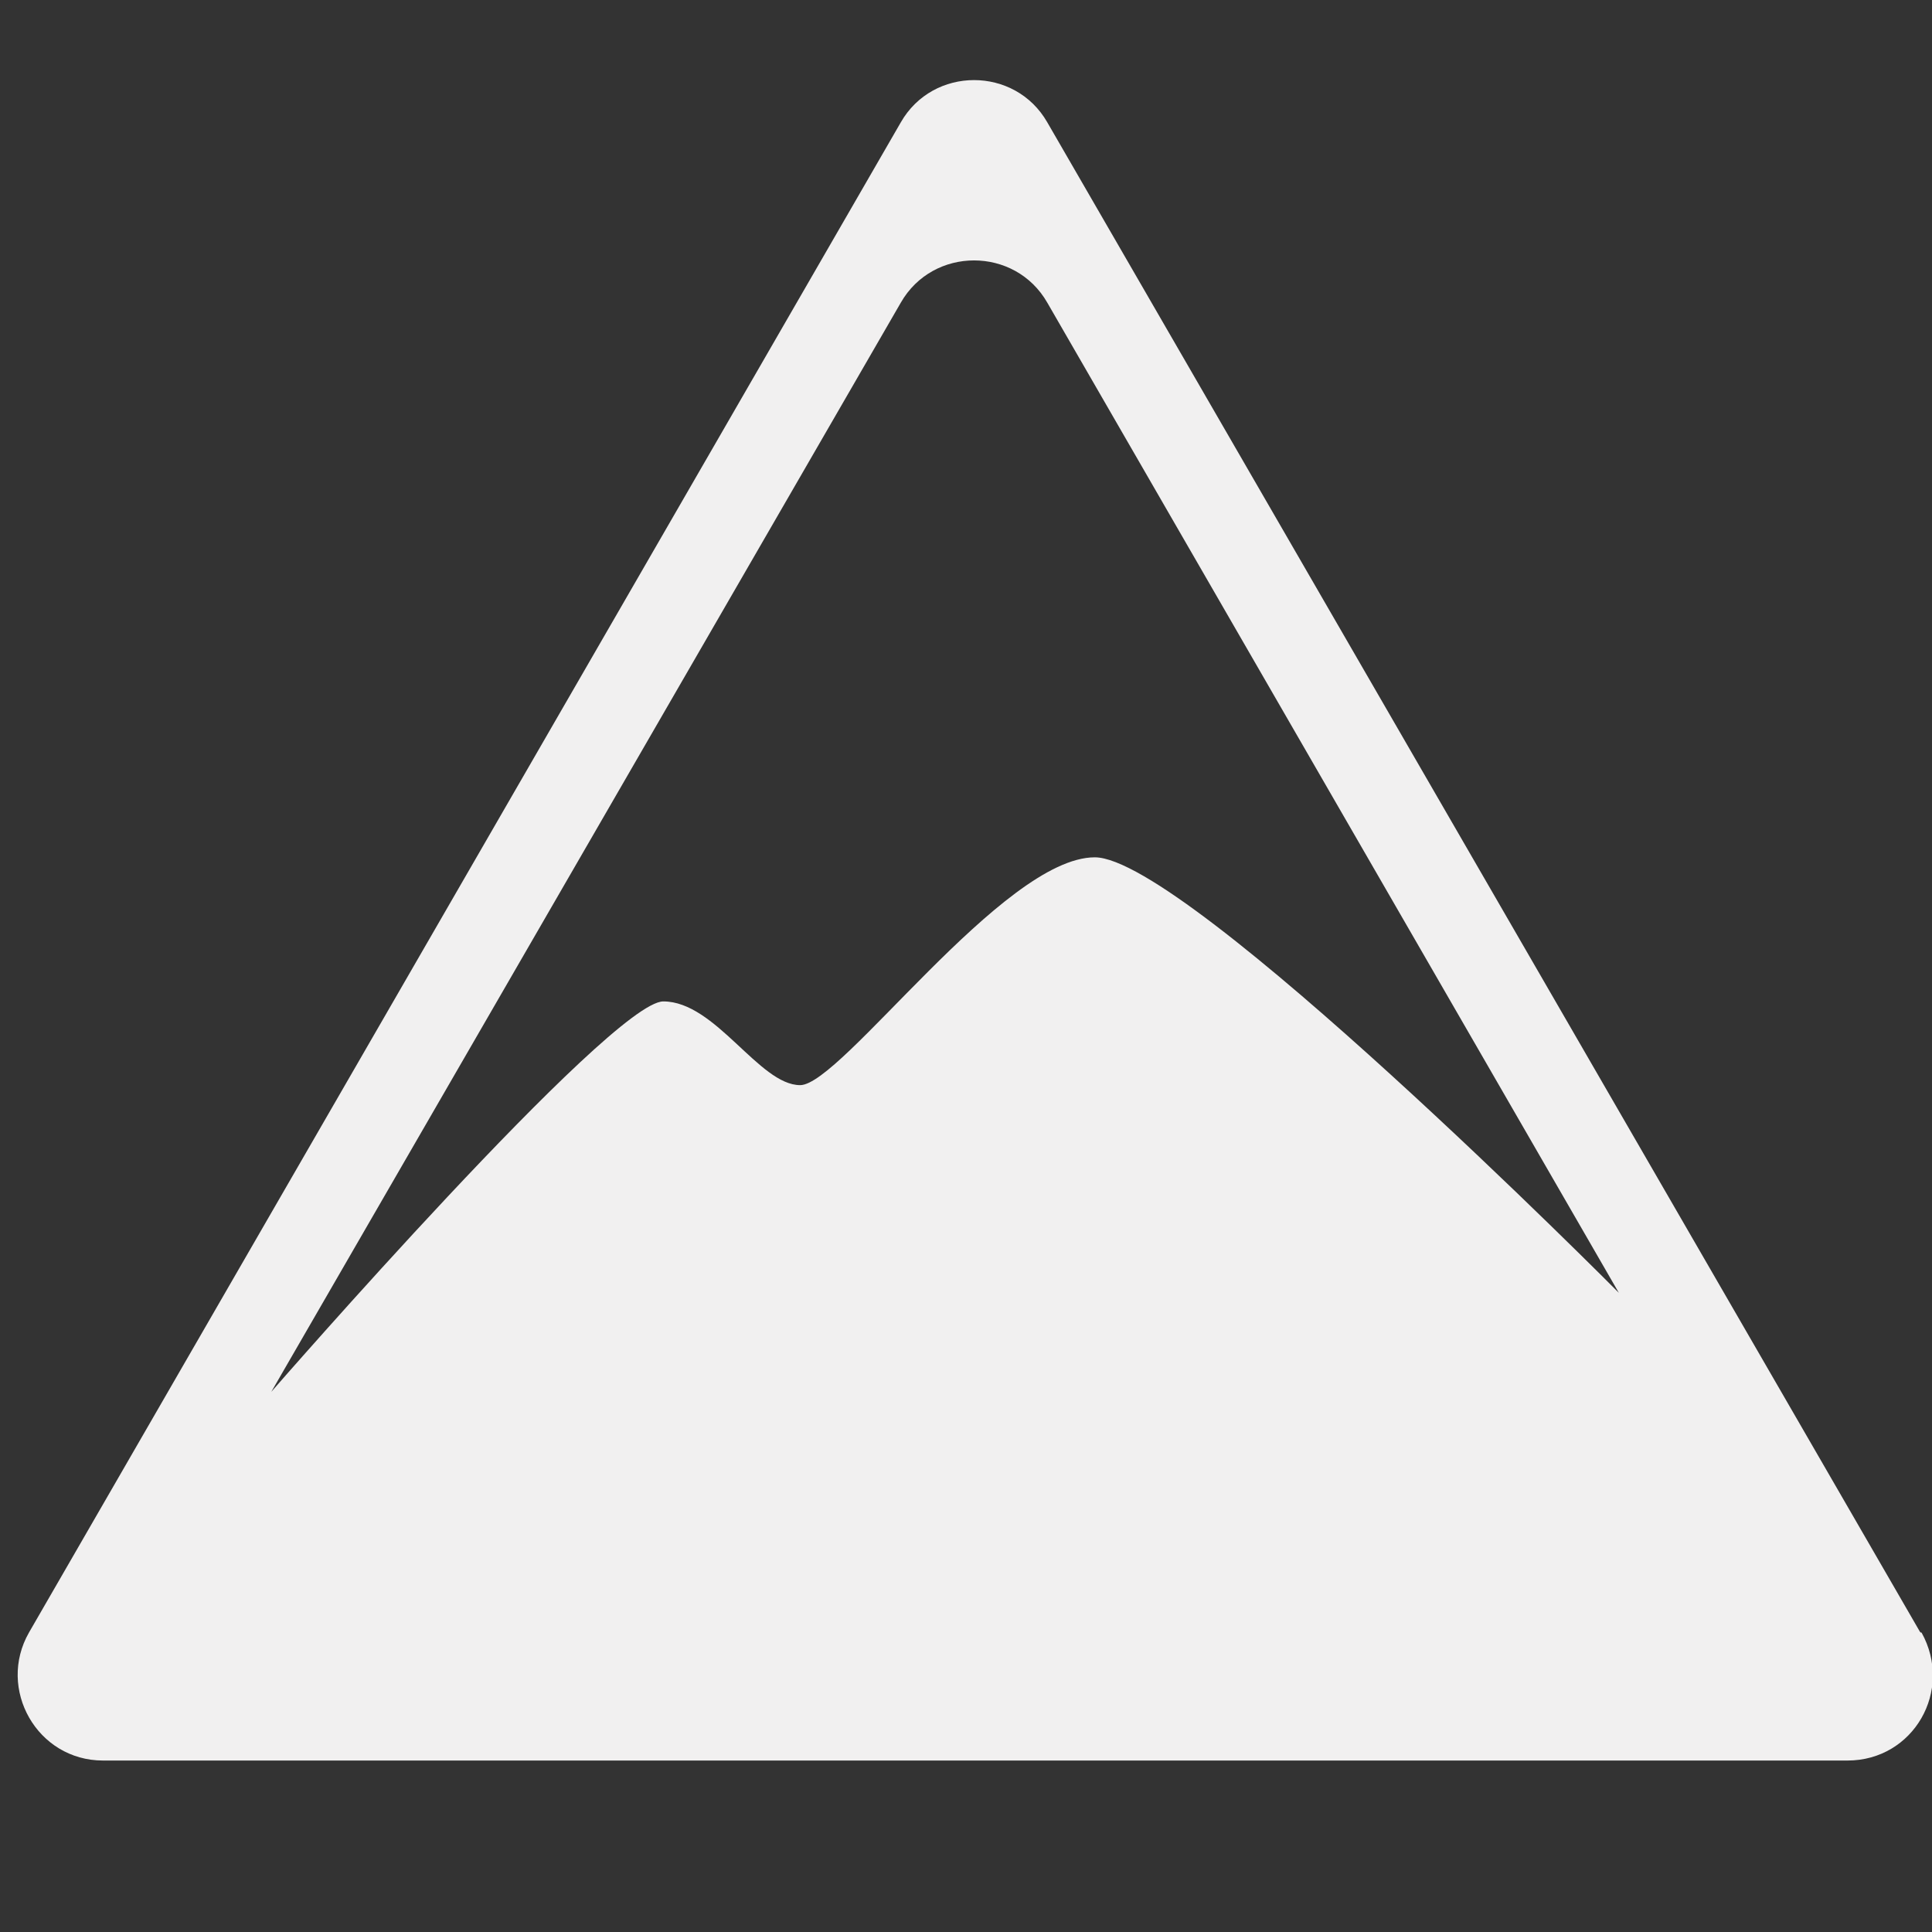
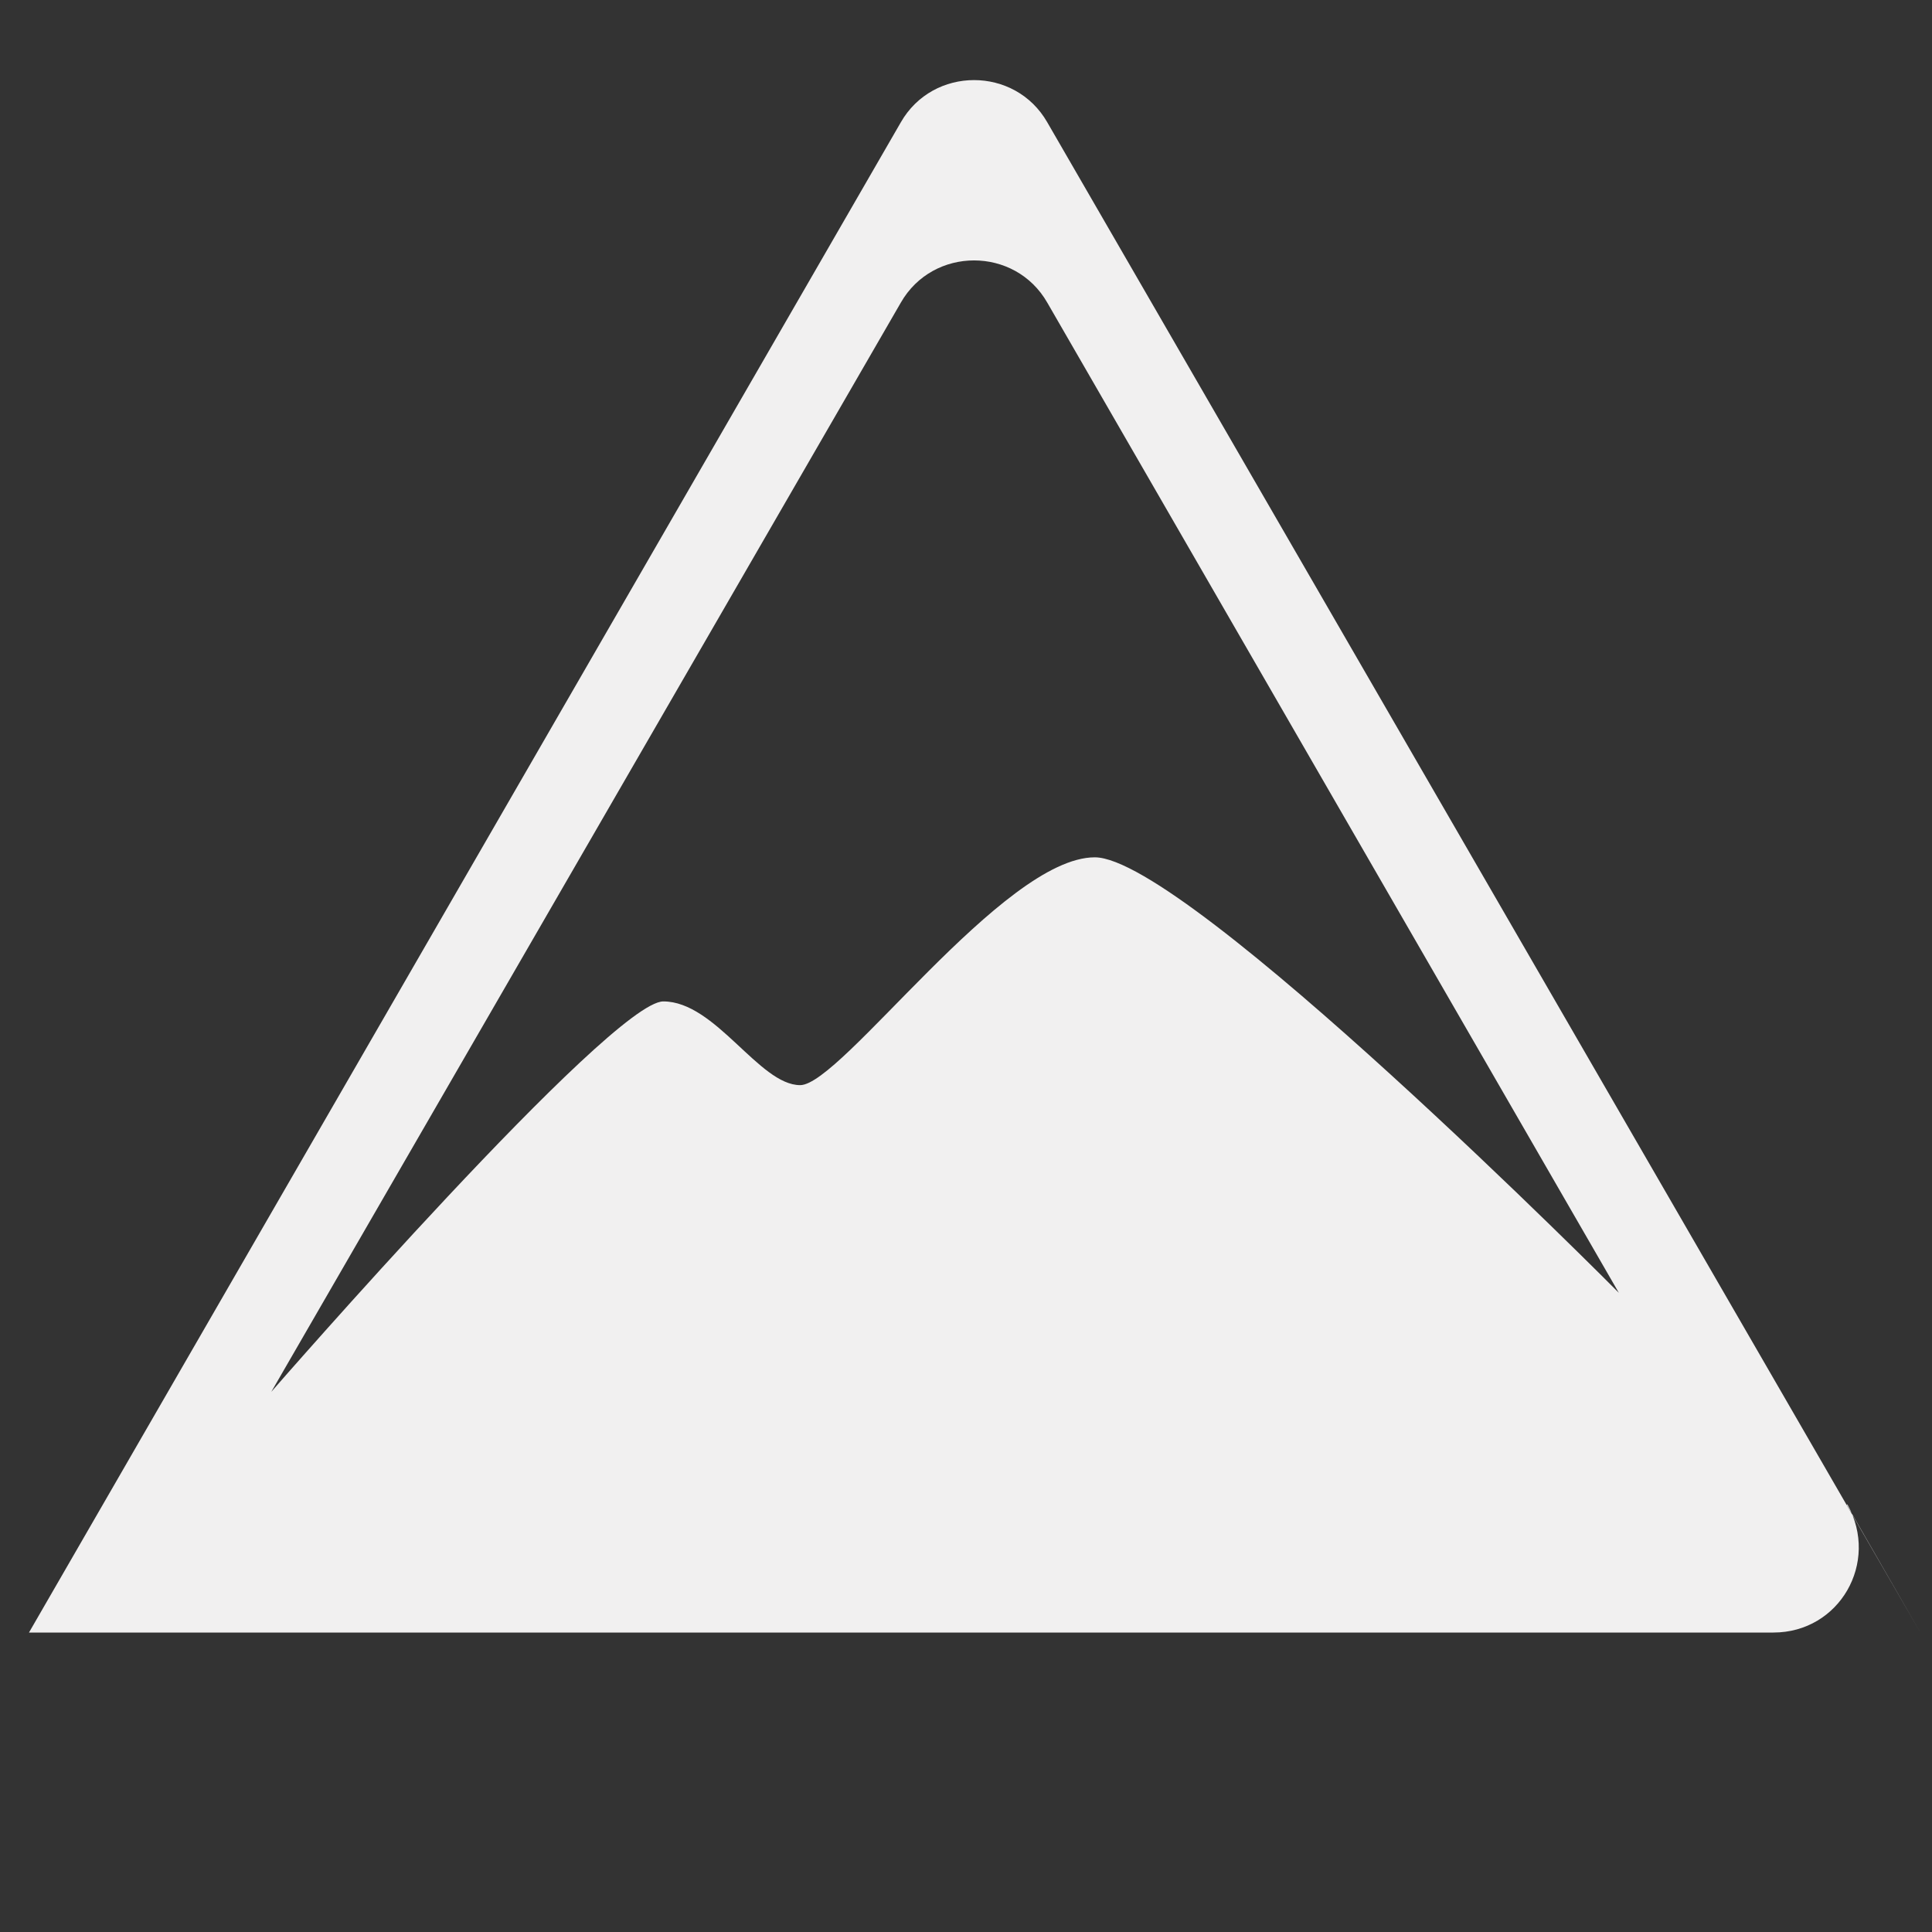
<svg xmlns="http://www.w3.org/2000/svg" id="a" viewBox="0 0 24 24">
  <rect x="0" y="0" width="24" height="24" fill="#333333" stroke="none" />
-   <path d="M23.85,20.27L13.01,1.52c-.4-.7-1.42-.7-1.82,0L.36,20.28c-.4.7.1,1.59.92,1.59h21.67c.82,0,1.32-.87.92-1.59h-.01ZM9.94,13.48c-.51,0-1.05-1.04-1.7-1.04s-4.87,4.85-4.87,4.85L11.19,3.76c.4-.7,1.42-.7,1.82,0l7.1,12.3s-5.37-5.41-6.51-5.41-3.15,2.83-3.66,2.83Z" fill="#f1f0f0" />
+   <path d="M23.85,20.27L13.01,1.52c-.4-.7-1.42-.7-1.82,0L.36,20.28h21.67c.82,0,1.32-.87.92-1.59h-.01ZM9.94,13.48c-.51,0-1.05-1.04-1.7-1.04s-4.87,4.85-4.87,4.85L11.19,3.76c.4-.7,1.42-.7,1.82,0l7.1,12.3s-5.37-5.41-6.51-5.41-3.15,2.83-3.66,2.83Z" fill="#f1f0f0" />
</svg>